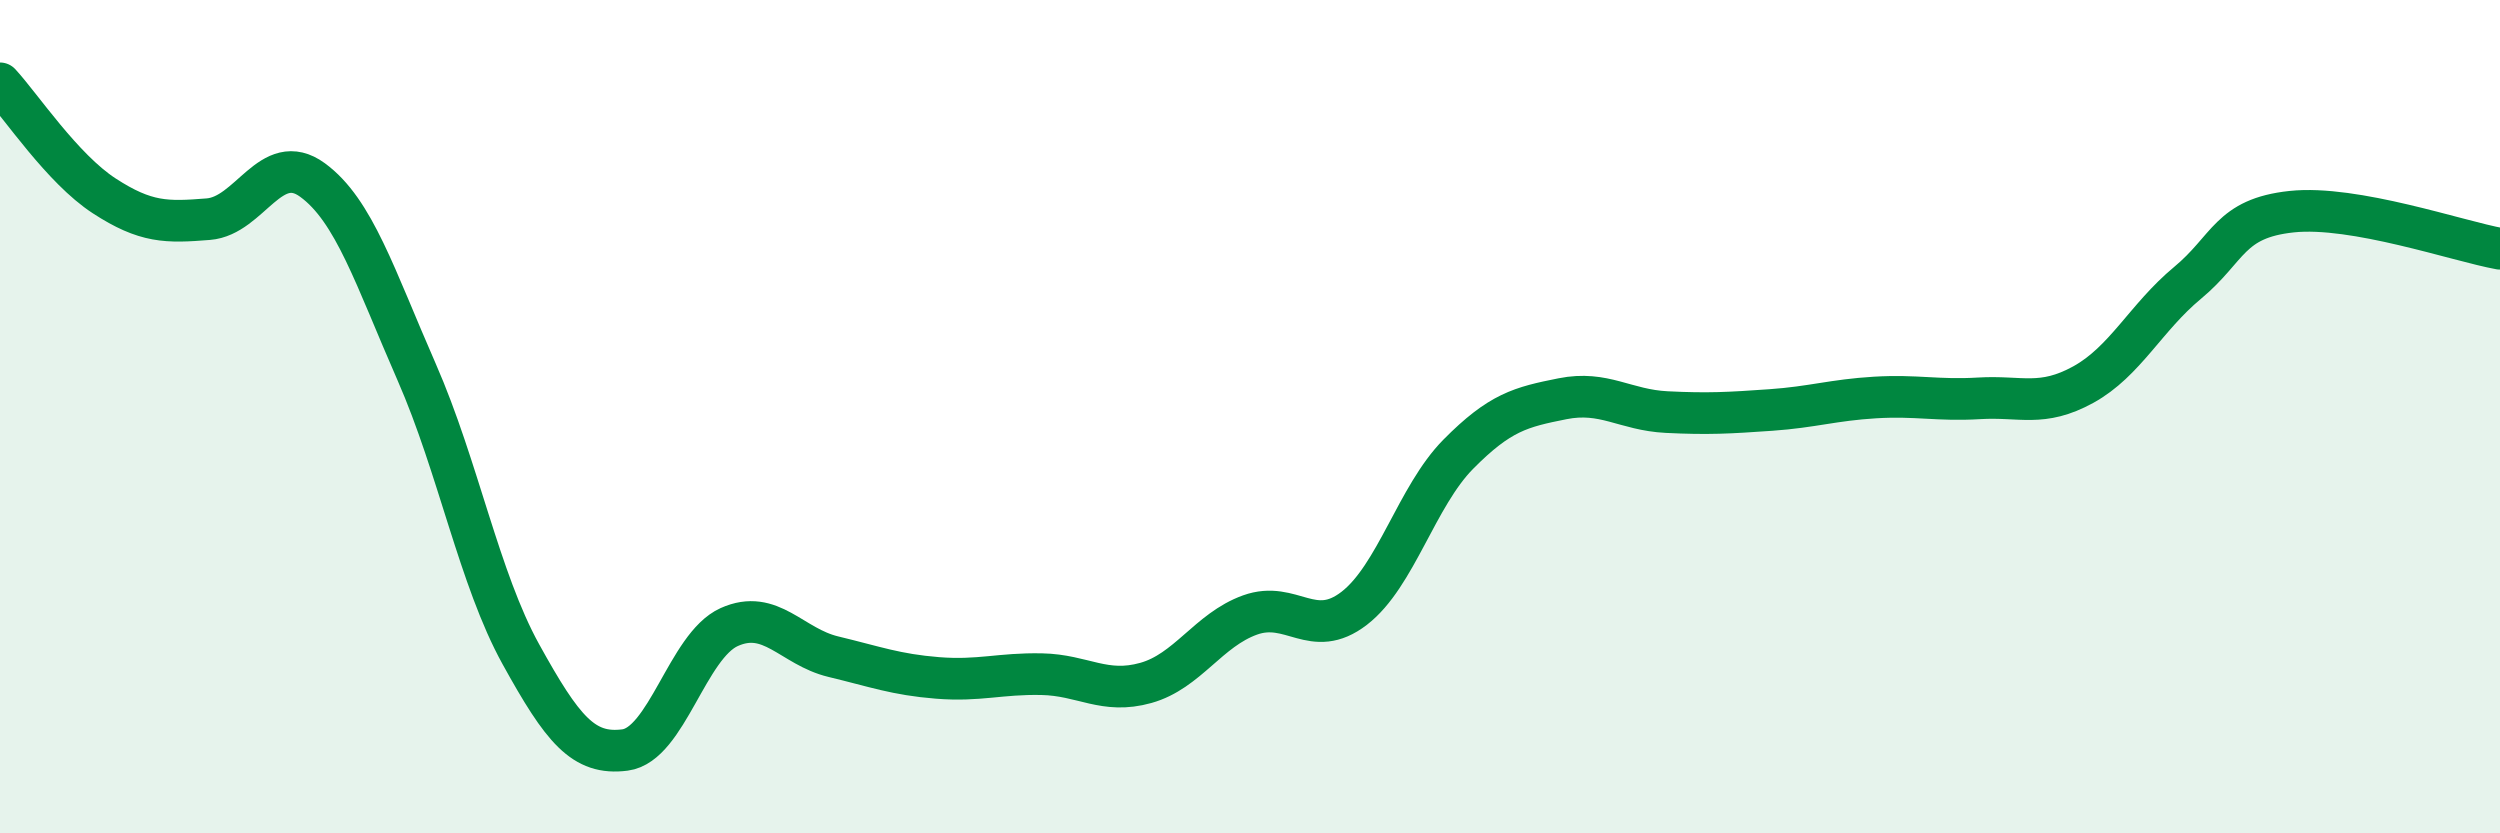
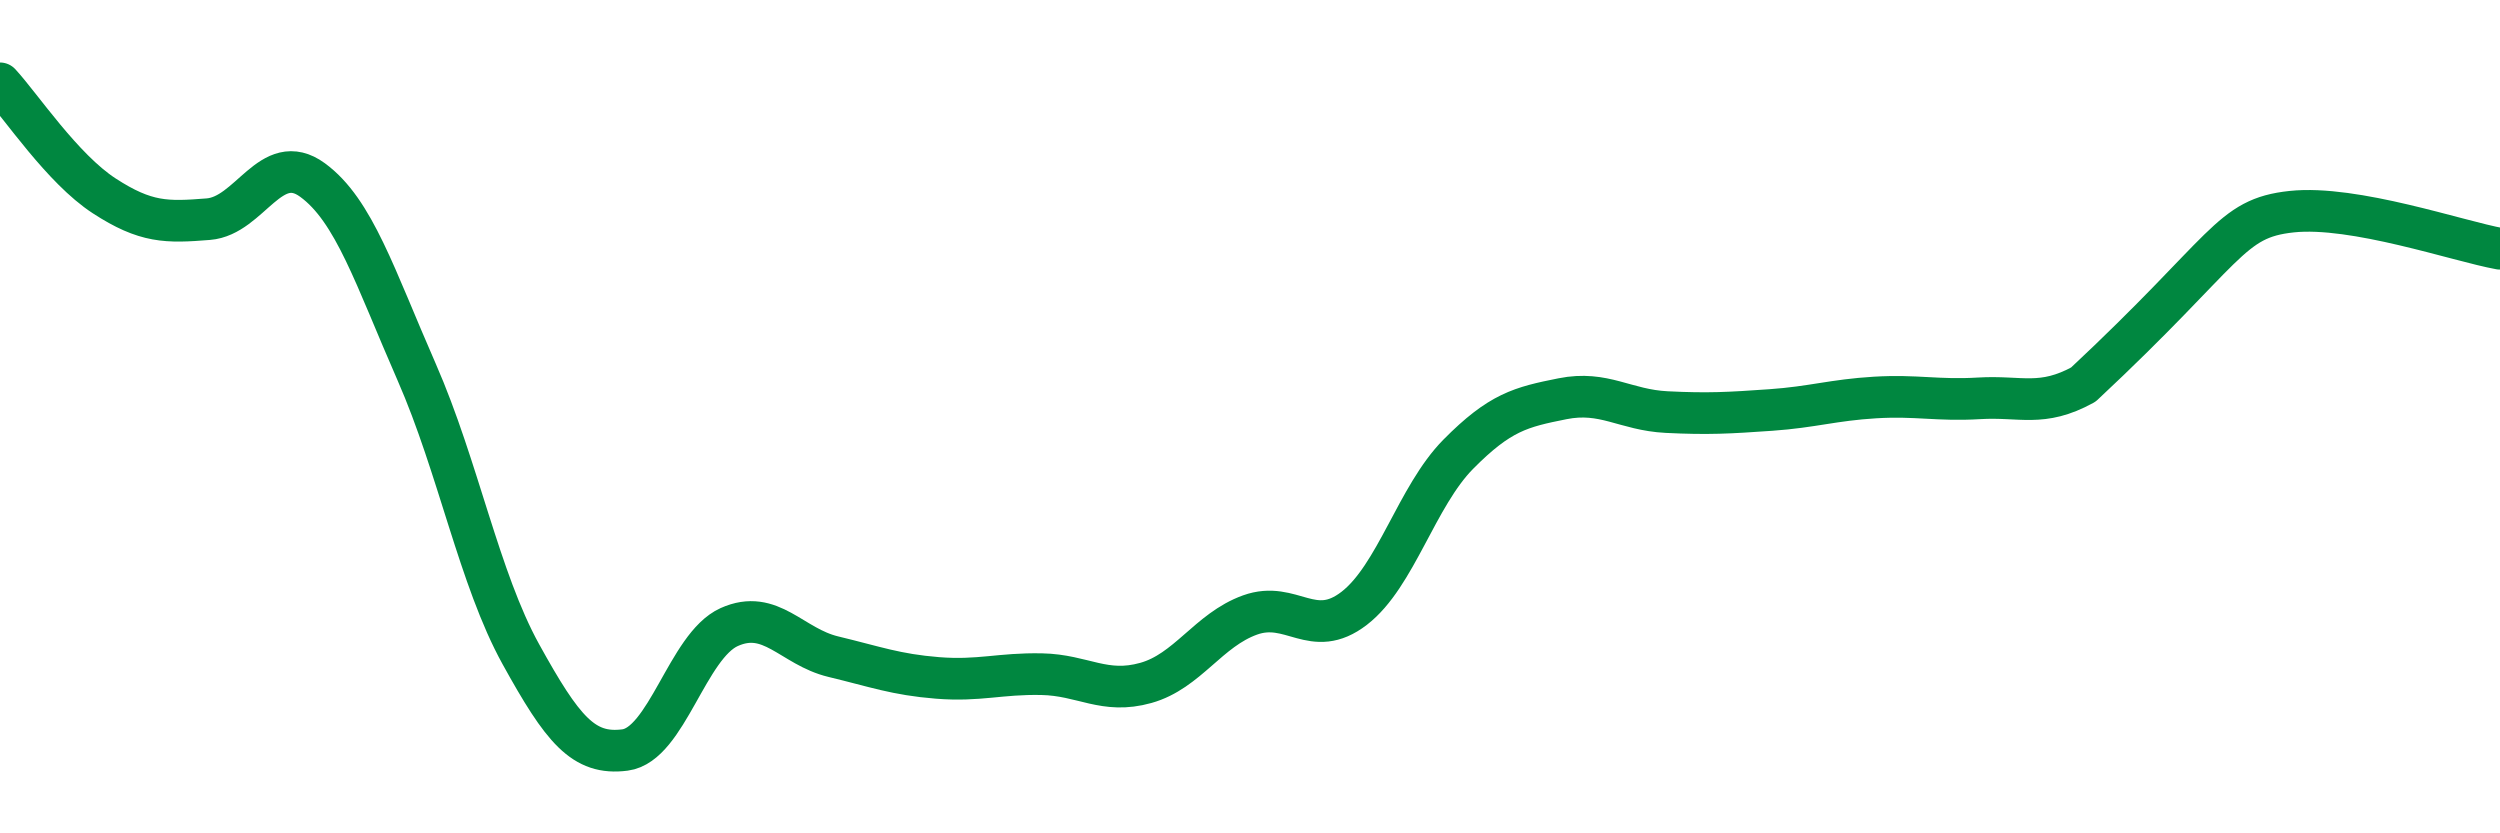
<svg xmlns="http://www.w3.org/2000/svg" width="60" height="20" viewBox="0 0 60 20">
-   <path d="M 0,2 C 0.5,2.54 1.5,4.05 2.5,4.7 C 3.5,5.35 4,5.34 5,5.26 C 6,5.18 6.5,3.59 7.5,4.32 C 8.5,5.05 9,6.65 10,8.93 C 11,11.21 11.5,13.89 12.5,15.7 C 13.5,17.51 14,18.13 15,18 C 16,17.87 16.5,15.5 17.5,15.05 C 18.5,14.6 19,15.52 20,15.76 C 21,16 21.5,16.19 22.5,16.27 C 23.5,16.35 24,16.16 25,16.18 C 26,16.2 26.5,16.67 27.5,16.39 C 28.5,16.11 29,15.12 30,14.76 C 31,14.4 31.5,15.37 32.5,14.6 C 33.5,13.83 34,11.91 35,10.9 C 36,9.89 36.5,9.77 37.5,9.57 C 38.5,9.37 39,9.84 40,9.89 C 41,9.94 41.5,9.91 42.5,9.84 C 43.5,9.77 44,9.6 45,9.54 C 46,9.48 46.5,9.62 47.5,9.56 C 48.5,9.5 49,9.78 50,9.23 C 51,8.68 51.5,7.62 52.5,6.79 C 53.5,5.96 53.5,5.24 55,5.08 C 56.5,4.92 59,5.79 60,5.97L60 20L0 20Z" fill="#008740" opacity="0.1" stroke-linecap="round" stroke-linejoin="round" />
-   <path d="M 0,2 C 0.5,2.54 1.5,4.05 2.5,4.7 C 3.5,5.35 4,5.34 5,5.26 C 6,5.18 6.5,3.59 7.5,4.32 C 8.5,5.05 9,6.65 10,8.93 C 11,11.21 11.5,13.89 12.5,15.7 C 13.5,17.51 14,18.13 15,18 C 16,17.87 16.5,15.5 17.5,15.05 C 18.5,14.6 19,15.52 20,15.76 C 21,16 21.5,16.19 22.5,16.27 C 23.5,16.35 24,16.16 25,16.18 C 26,16.2 26.5,16.67 27.5,16.39 C 28.5,16.11 29,15.12 30,14.76 C 31,14.4 31.5,15.37 32.5,14.6 C 33.5,13.83 34,11.91 35,10.9 C 36,9.89 36.5,9.77 37.5,9.57 C 38.5,9.37 39,9.84 40,9.89 C 41,9.94 41.5,9.91 42.5,9.84 C 43.5,9.77 44,9.6 45,9.54 C 46,9.48 46.5,9.62 47.5,9.56 C 48.5,9.5 49,9.78 50,9.23 C 51,8.68 51.5,7.62 52.5,6.79 C 53.5,5.96 53.5,5.24 55,5.08 C 56.5,4.92 59,5.79 60,5.97" stroke="#008740" stroke-width="1" fill="none" stroke-linecap="round" stroke-linejoin="round" />
+   <path d="M 0,2 C 0.5,2.54 1.5,4.05 2.5,4.7 C 3.5,5.35 4,5.34 5,5.26 C 6,5.18 6.5,3.59 7.5,4.32 C 8.5,5.05 9,6.65 10,8.93 C 11,11.21 11.5,13.89 12.5,15.7 C 13.5,17.51 14,18.13 15,18 C 16,17.87 16.5,15.5 17.5,15.05 C 18.5,14.6 19,15.52 20,15.76 C 21,16 21.5,16.19 22.5,16.27 C 23.5,16.35 24,16.16 25,16.18 C 26,16.2 26.5,16.67 27.5,16.39 C 28.5,16.11 29,15.12 30,14.76 C 31,14.4 31.5,15.37 32.5,14.6 C 33.5,13.83 34,11.91 35,10.9 C 36,9.89 36.5,9.77 37.5,9.57 C 38.5,9.37 39,9.84 40,9.89 C 41,9.94 41.5,9.91 42.5,9.84 C 43.5,9.77 44,9.6 45,9.54 C 46,9.48 46.5,9.62 47.5,9.56 C 48.5,9.5 49,9.78 50,9.23 C 53.5,5.96 53.5,5.24 55,5.08 C 56.5,4.92 59,5.79 60,5.97" stroke="#008740" stroke-width="1" fill="none" stroke-linecap="round" stroke-linejoin="round" />
</svg>